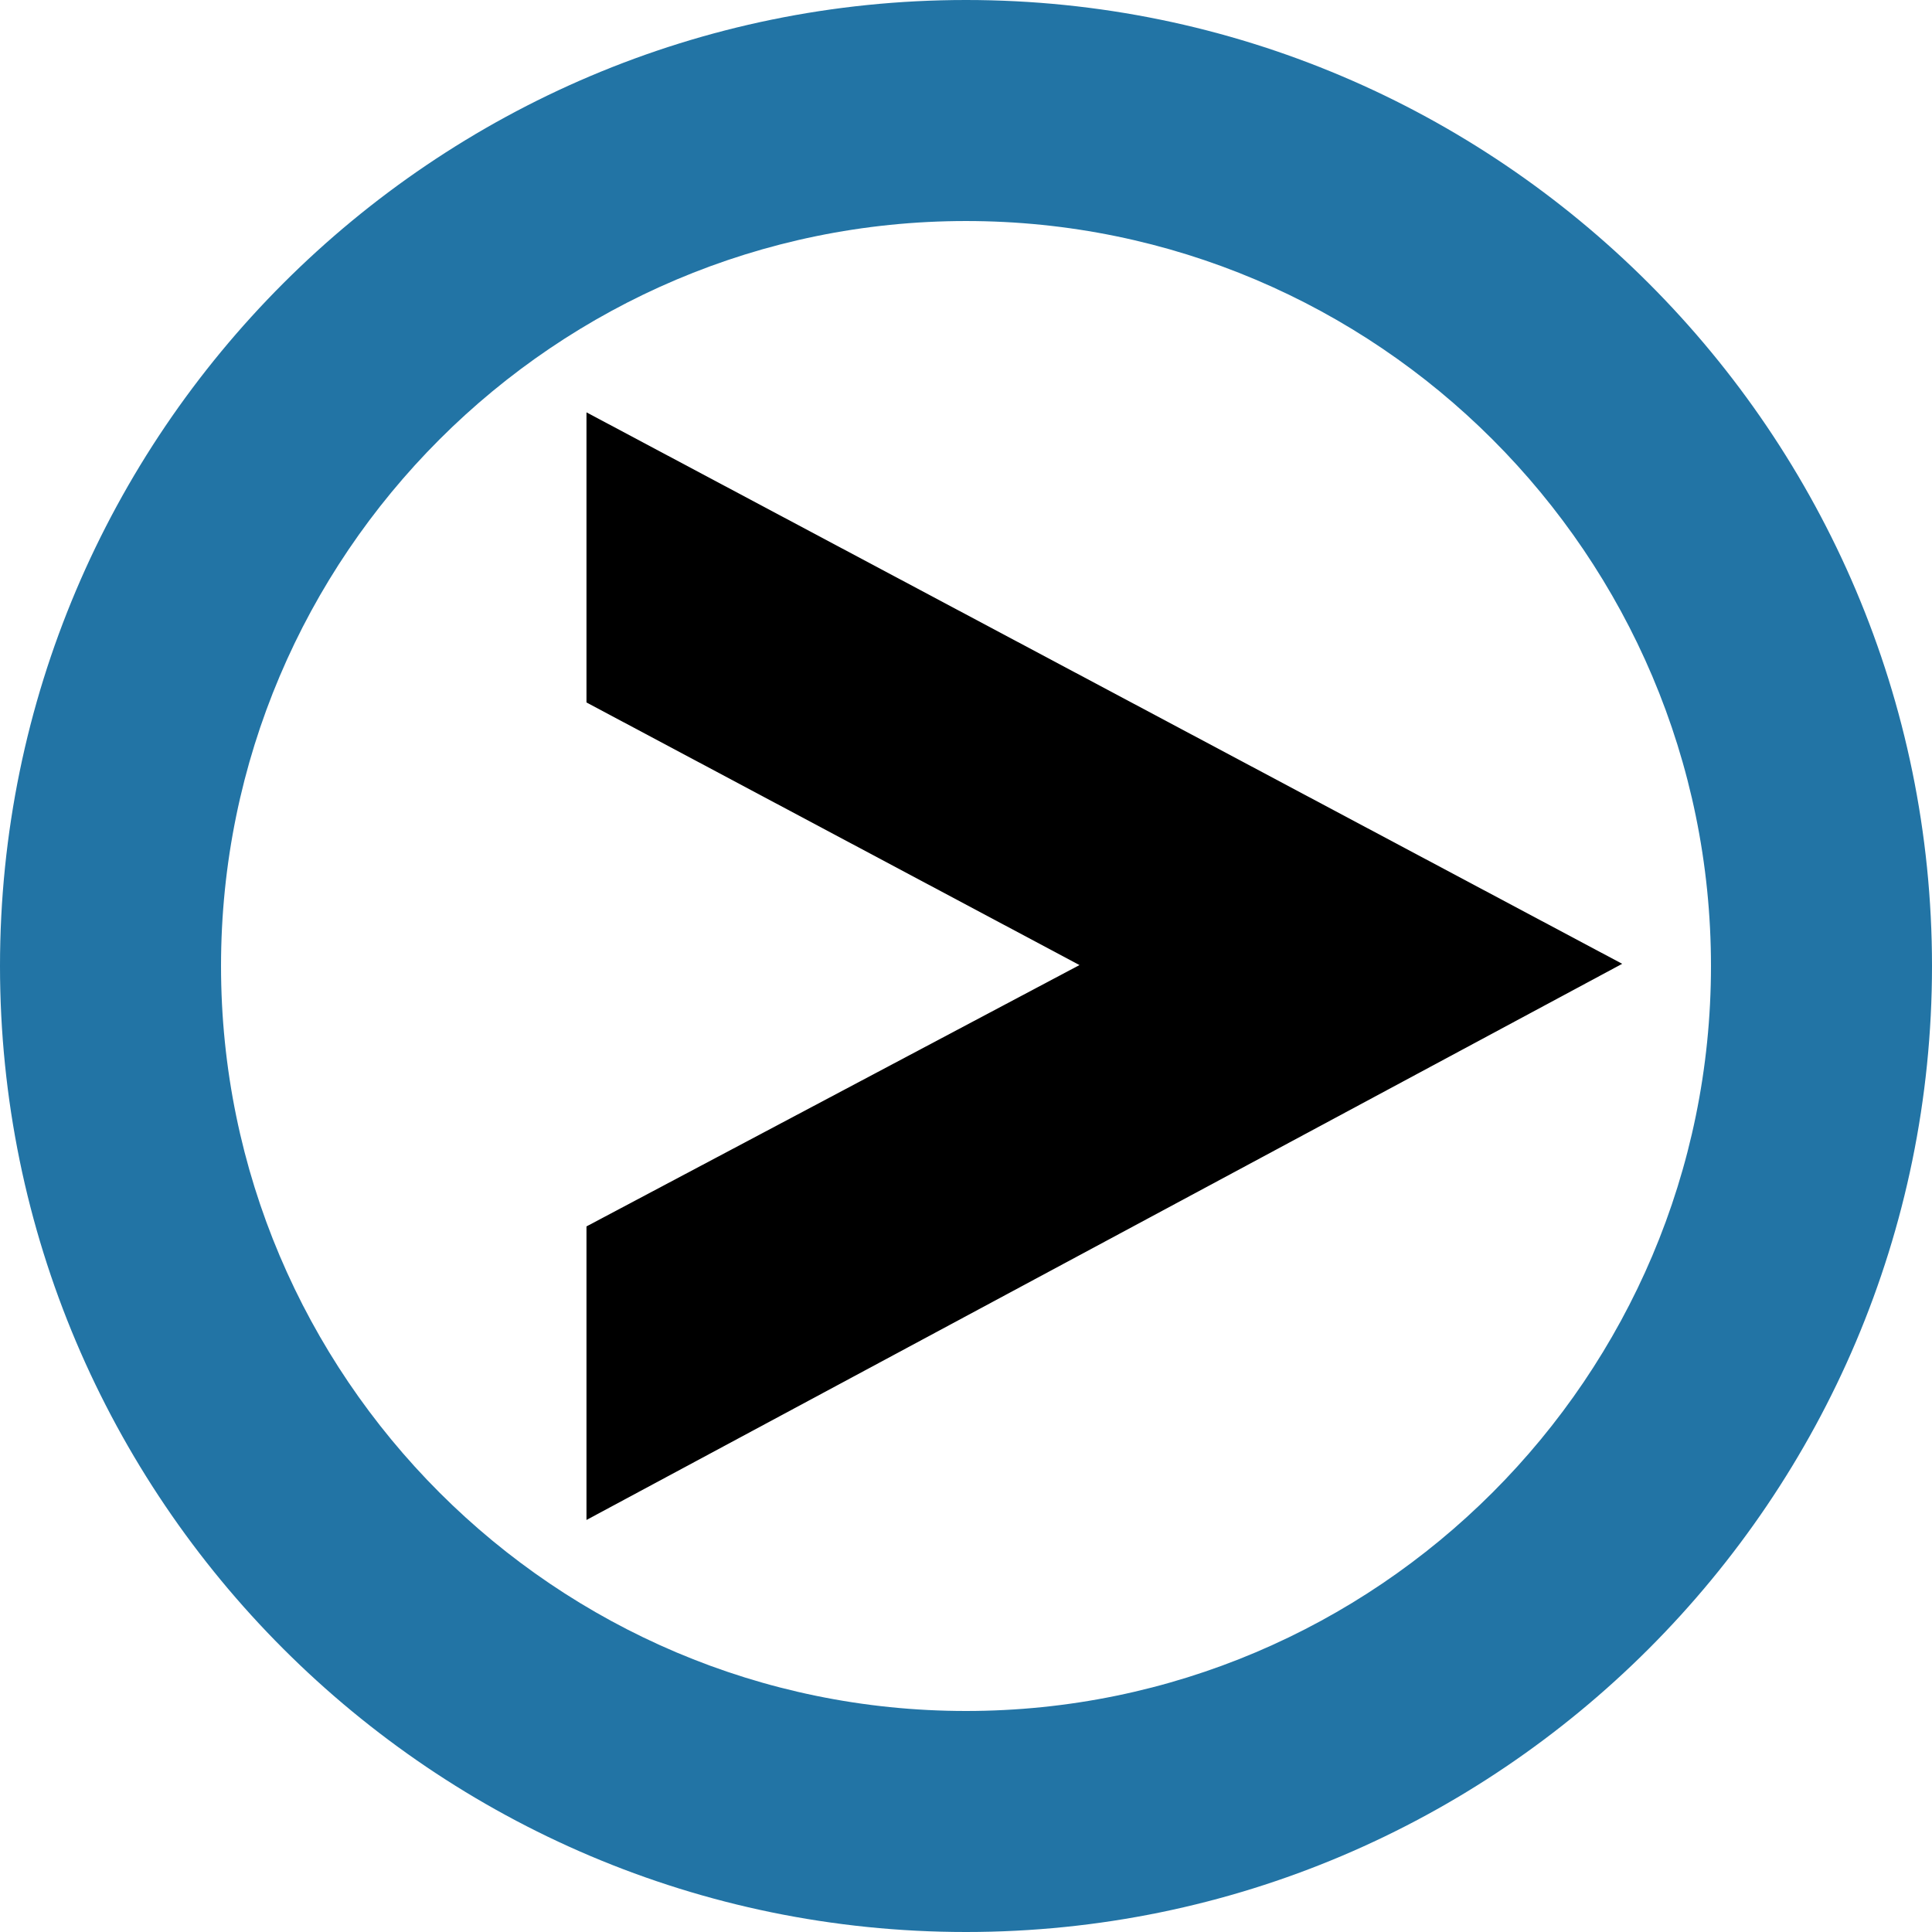
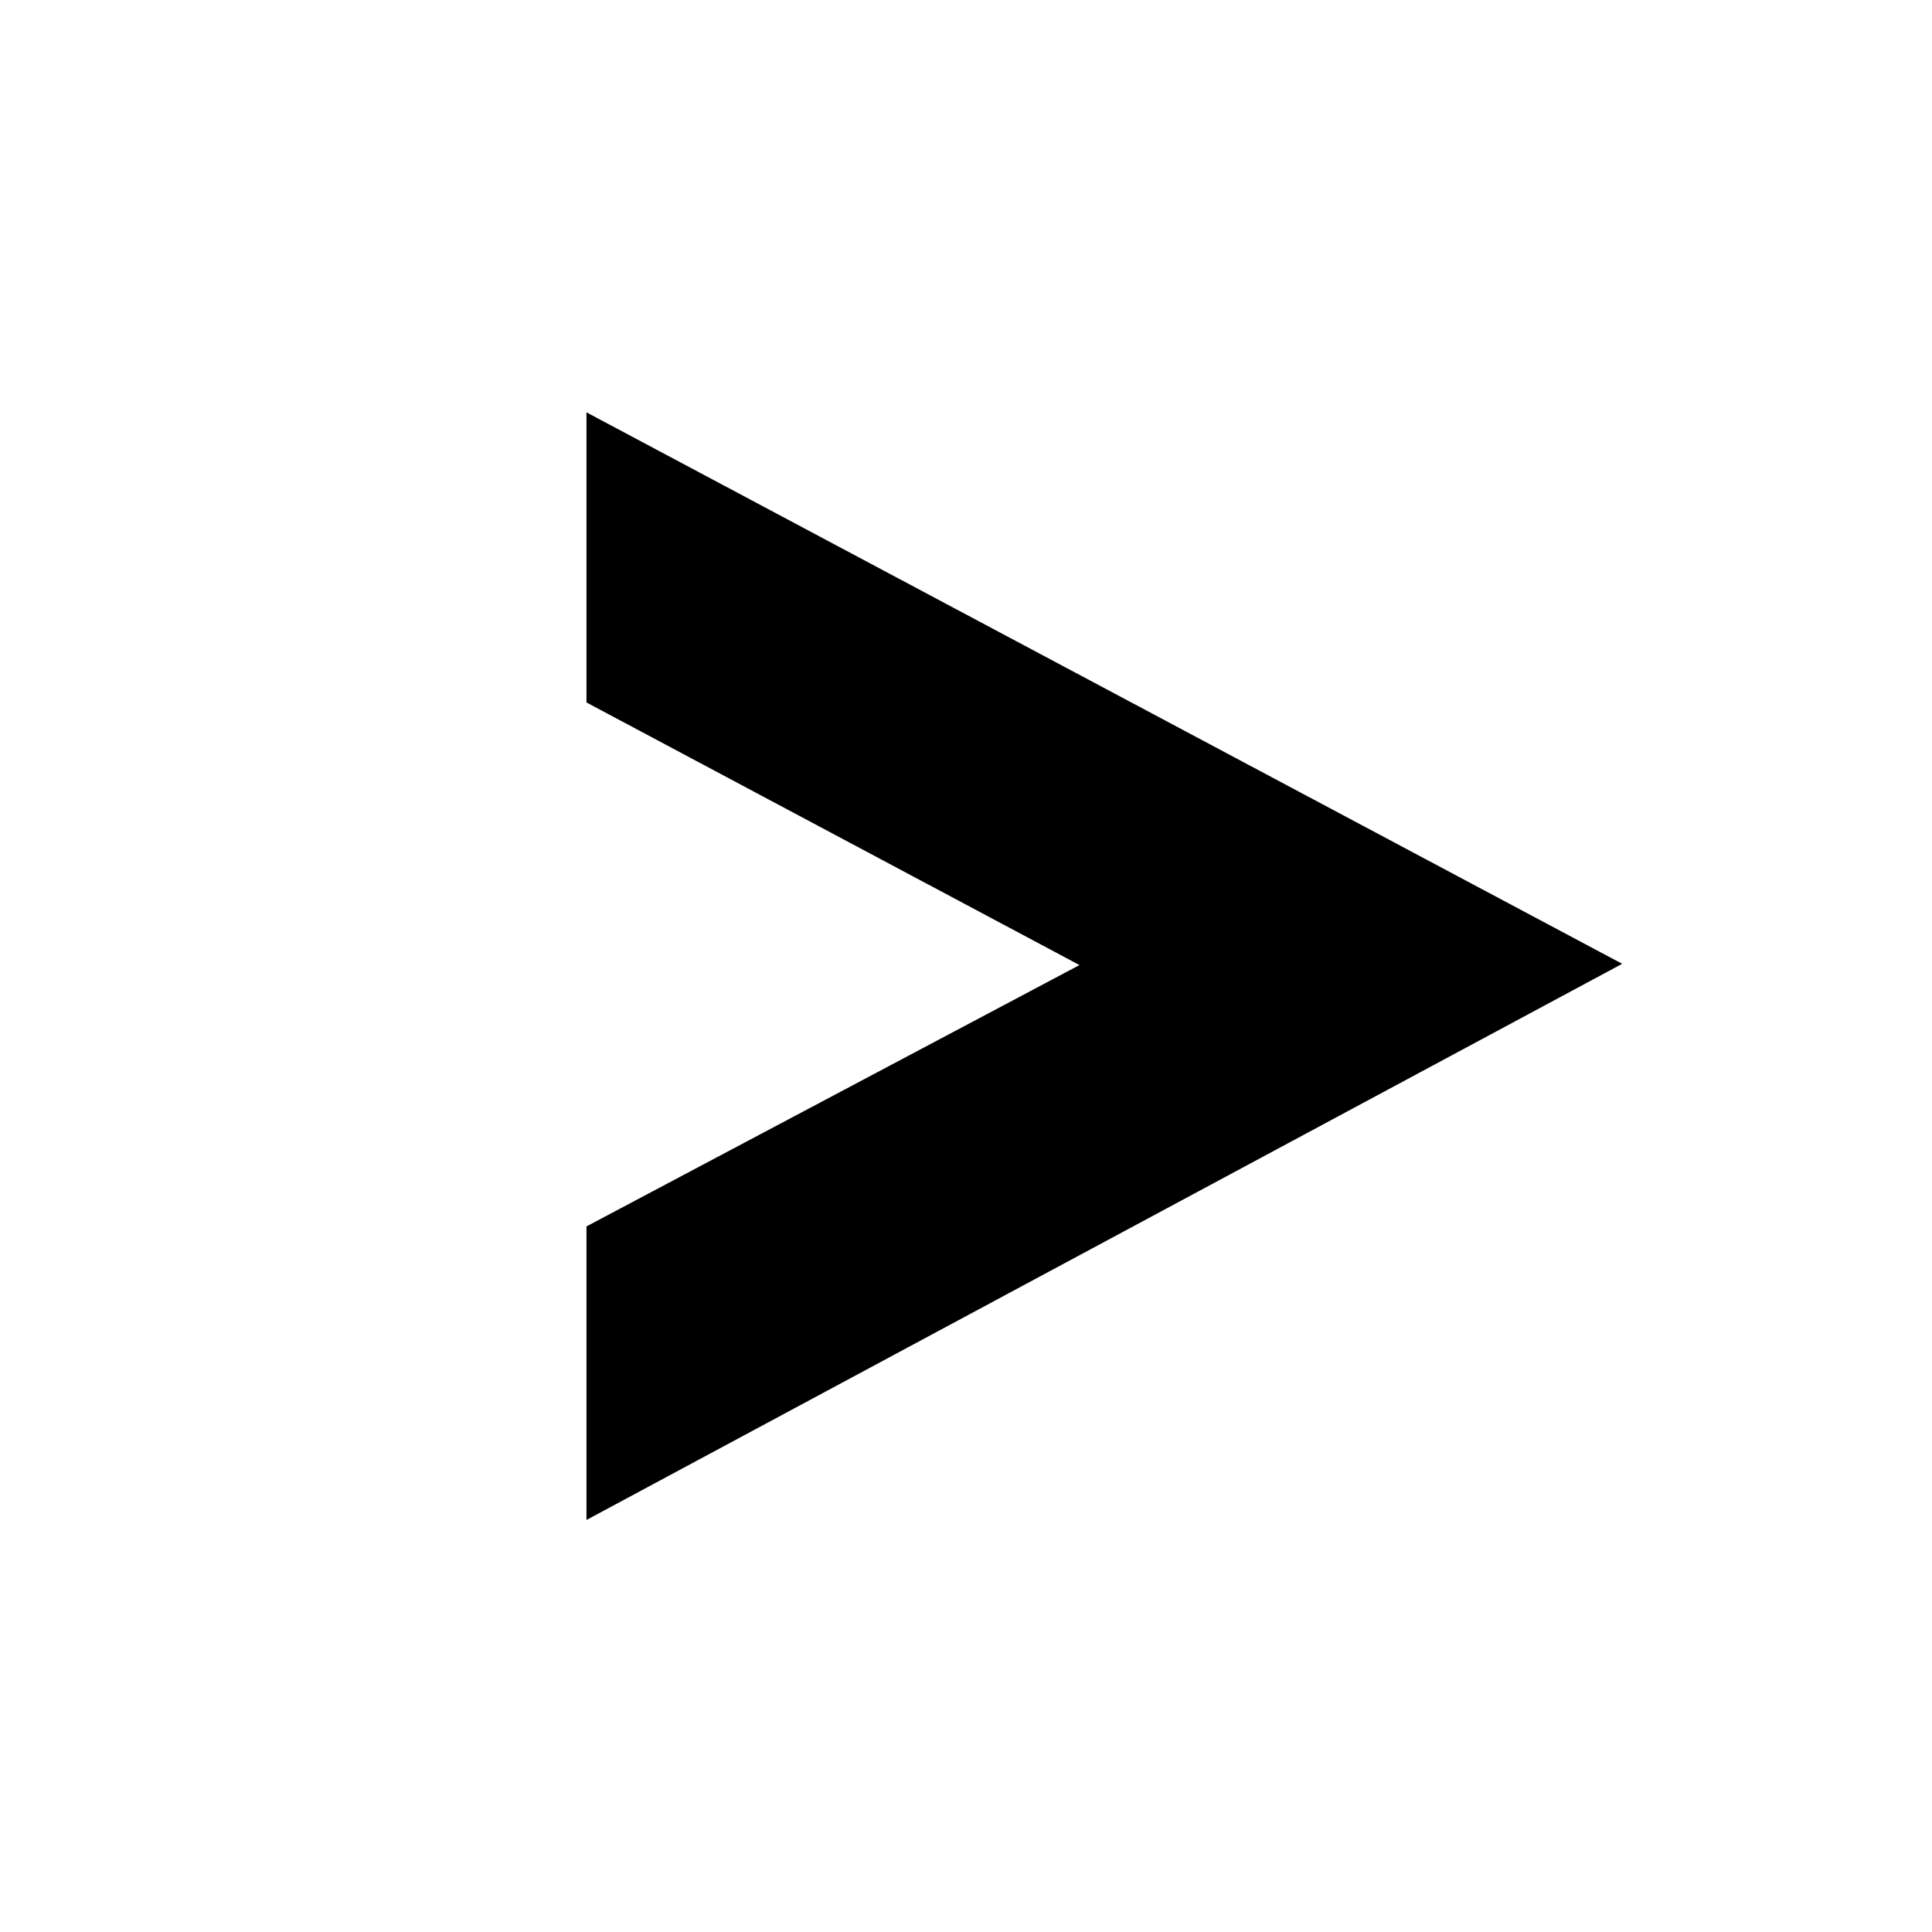
<svg xmlns="http://www.w3.org/2000/svg" width="512" height="512" viewBox="0 0 512 512" fill="none">
  <path d="M155.423 402.806V325.012L286.074 255.751L155.423 186.159V109.276L429.898 255.42L155.423 402.806Z" fill="black" />
-   <path d="M256 512C114.827 512 0 397.173 0 256C0 114.827 114.91 0 256 0C397.09 0 512 114.827 512 256C512 397.173 397.173 512 256 512ZM256 58.574C147.138 58.574 58.574 147.138 58.574 256C58.574 364.862 147.138 453.427 256 453.427C364.862 453.427 453.426 364.862 453.426 256C453.426 147.138 364.862 58.574 256 58.574Z" fill="#2274A5" />
</svg>